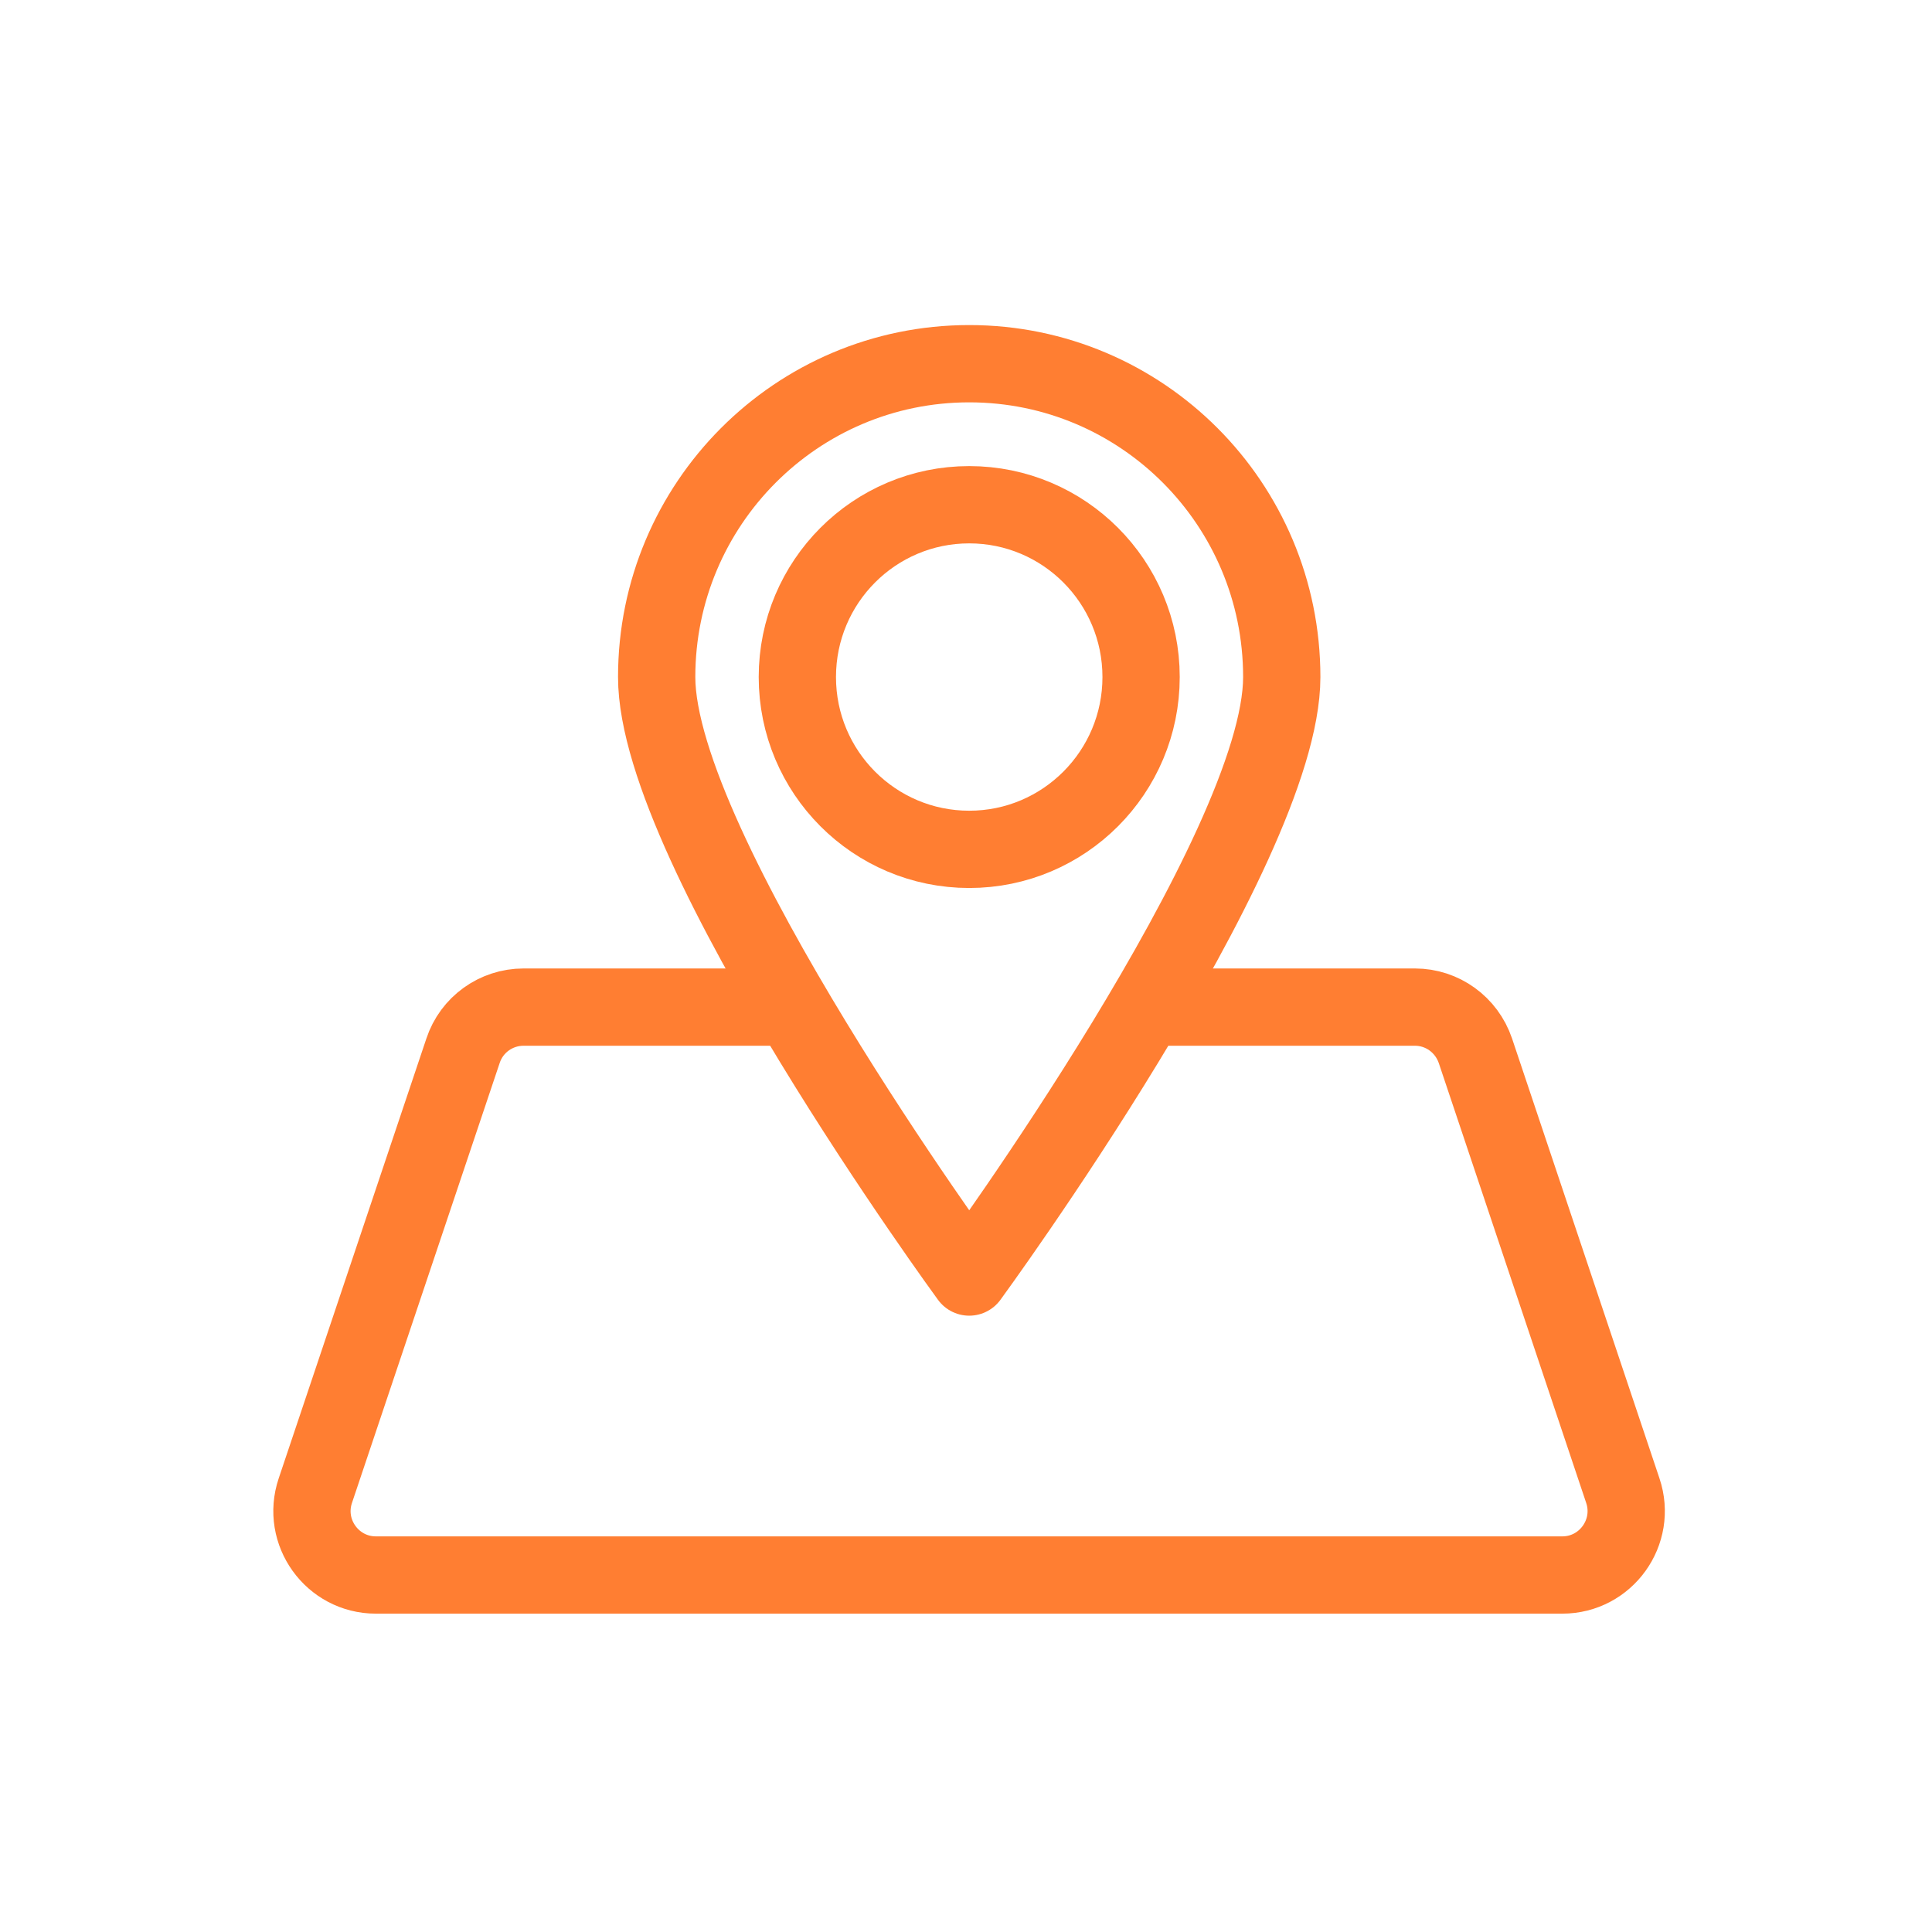
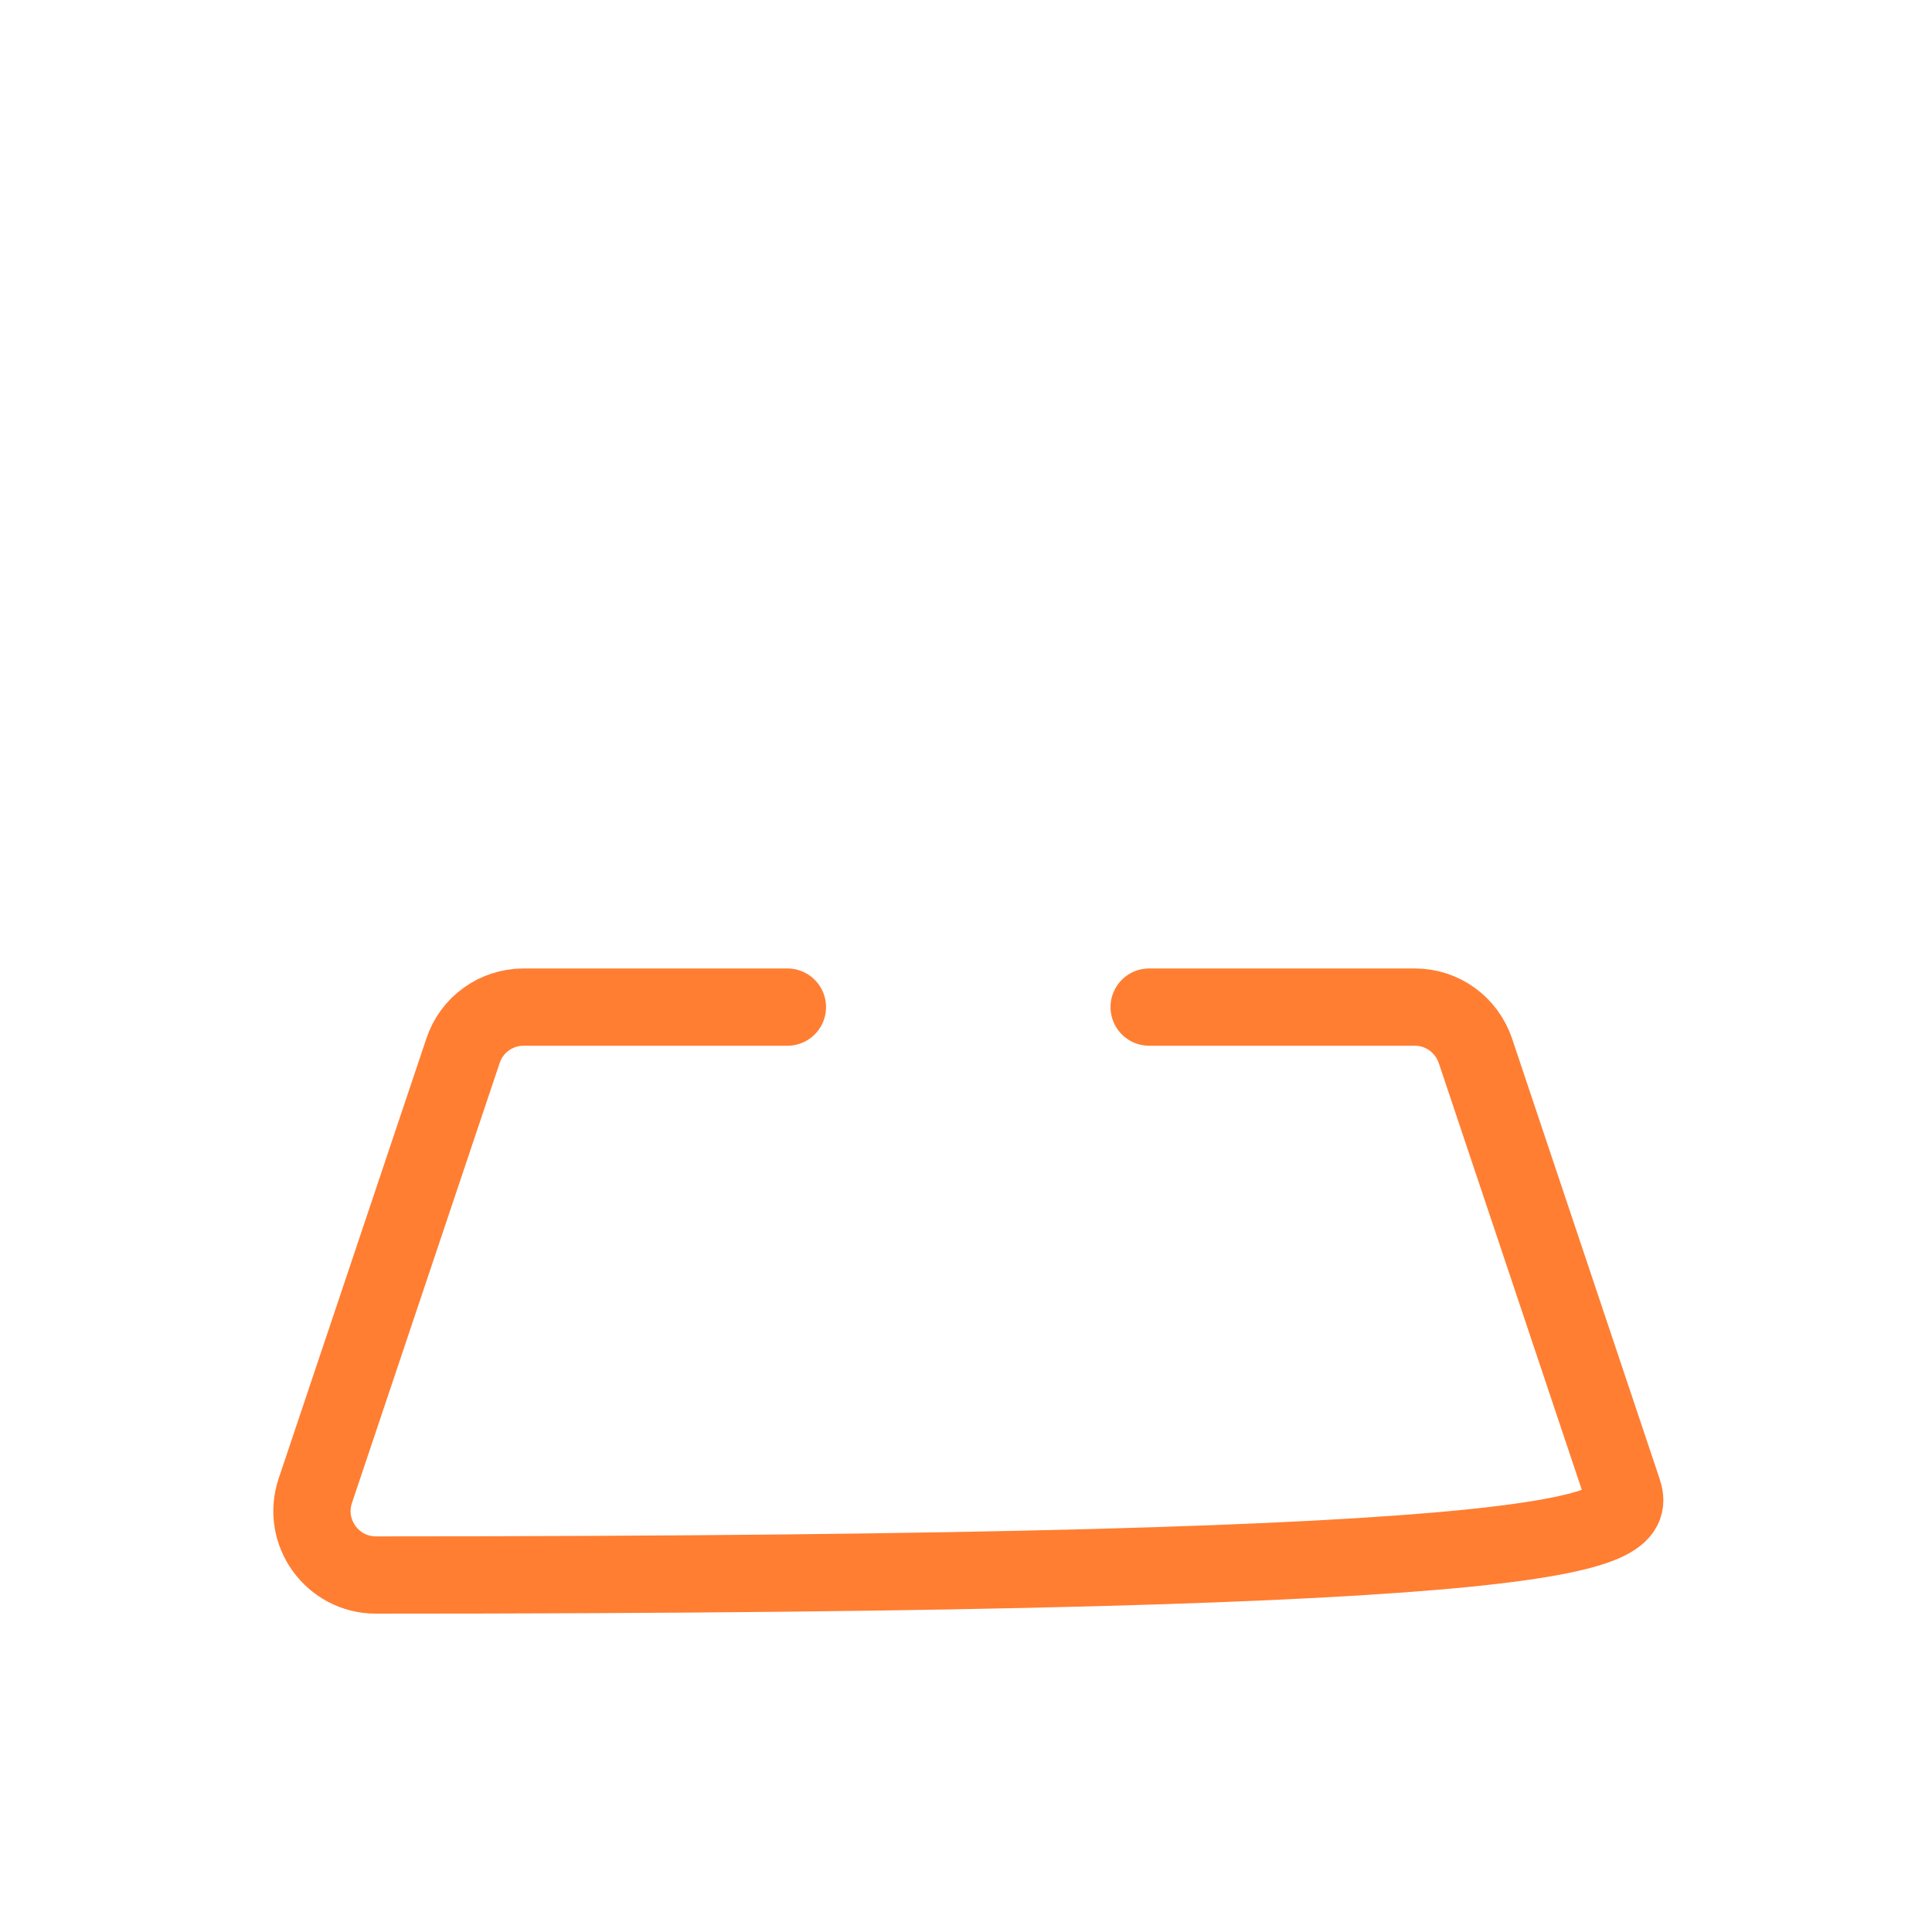
<svg xmlns="http://www.w3.org/2000/svg" width="300" height="300" viewBox="0 0 300 300" fill="none">
-   <path d="M122.266 156.383H81.294C77.034 156.383 73.233 159.105 71.897 163.167L48.967 231.461C46.795 237.909 51.599 244.567 58.365 244.567H242.593C249.359 244.567 254.162 237.909 251.99 231.461L229.103 163.167C227.724 159.105 223.965 156.383 219.705 156.383H178.441" stroke="#FF7E32" stroke-width="12" stroke-linecap="round" stroke-linejoin="round" />
-   <path d="M199.031 105.131C199.031 132.013 150.499 198.298 150.499 198.298C150.499 198.298 101.968 131.972 101.968 105.131C101.968 78.291 123.686 56.476 150.499 56.476C177.313 56.476 199.031 78.249 199.031 105.131Z" stroke="#FF7E32" stroke-width="12" stroke-linecap="round" stroke-linejoin="round" />
-   <path d="M150.5 131.888C165.239 131.888 177.188 119.909 177.188 105.131C177.188 90.354 165.239 78.375 150.5 78.375C135.76 78.375 123.812 90.354 123.812 105.131C123.812 119.909 135.76 131.888 150.5 131.888Z" stroke="#FF7E32" stroke-width="12" stroke-linecap="round" stroke-linejoin="round" />
+   <path d="M122.266 156.383H81.294C77.034 156.383 73.233 159.105 71.897 163.167L48.967 231.461C46.795 237.909 51.599 244.567 58.365 244.567C249.359 244.567 254.162 237.909 251.99 231.461L229.103 163.167C227.724 159.105 223.965 156.383 219.705 156.383H178.441" stroke="#FF7E32" stroke-width="12" stroke-linecap="round" stroke-linejoin="round" />
</svg>